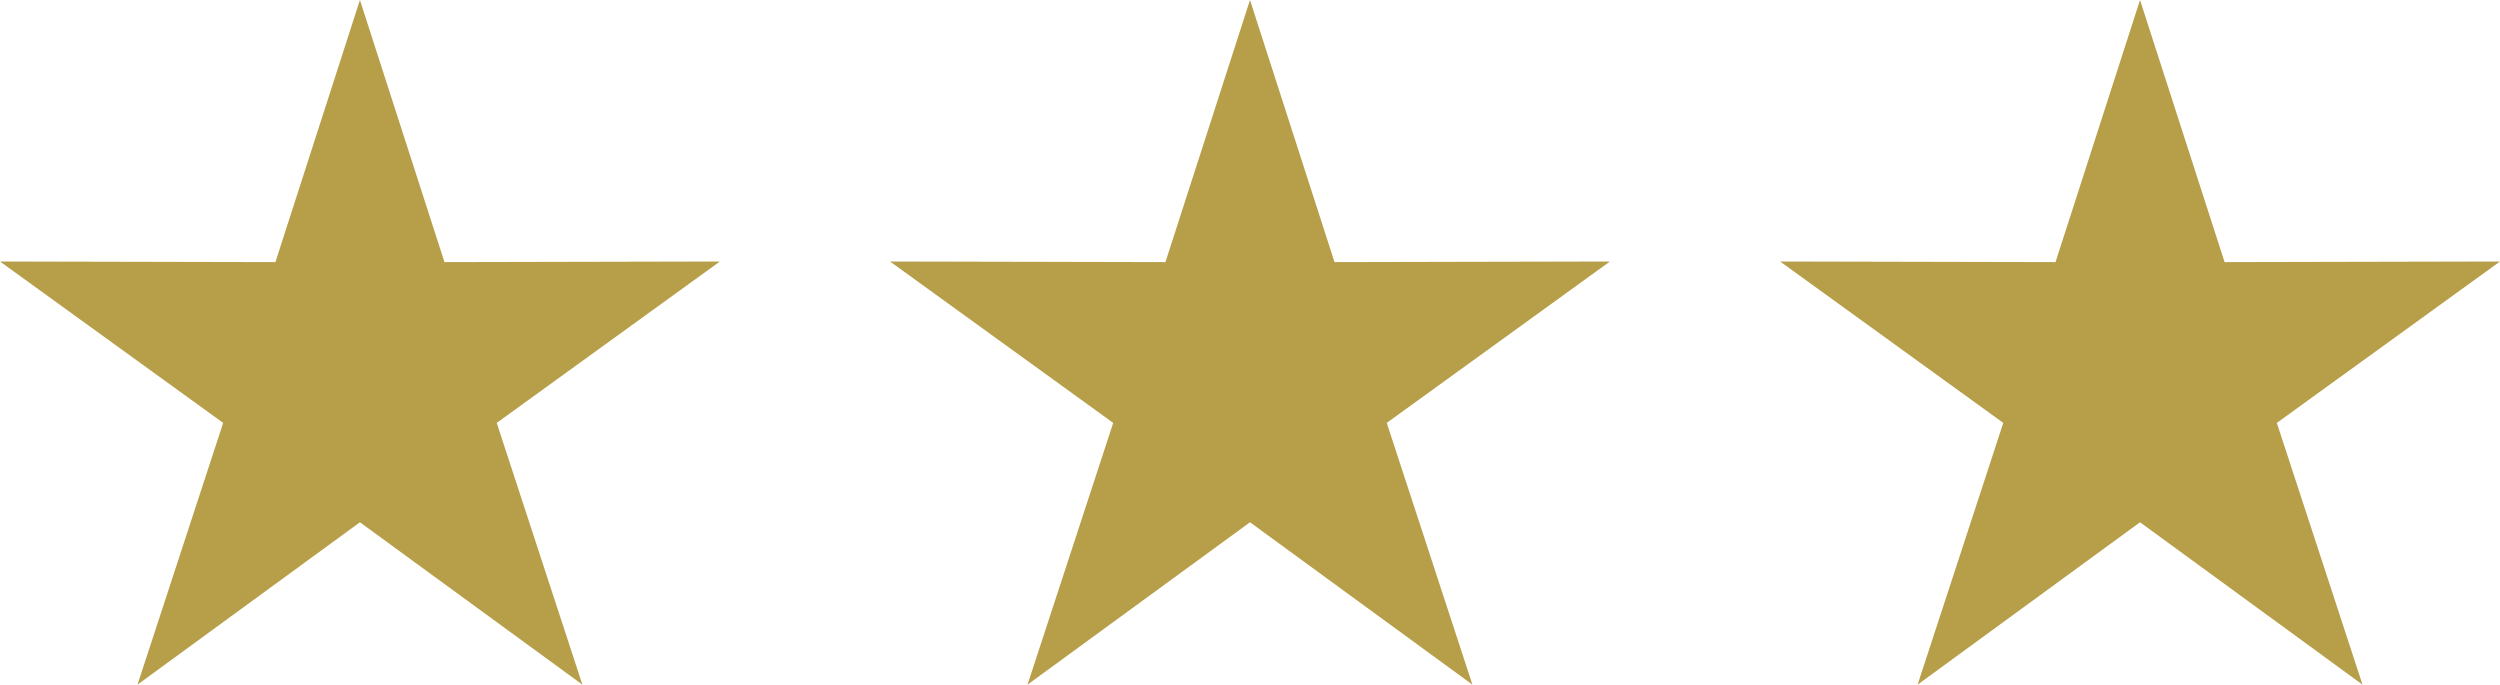
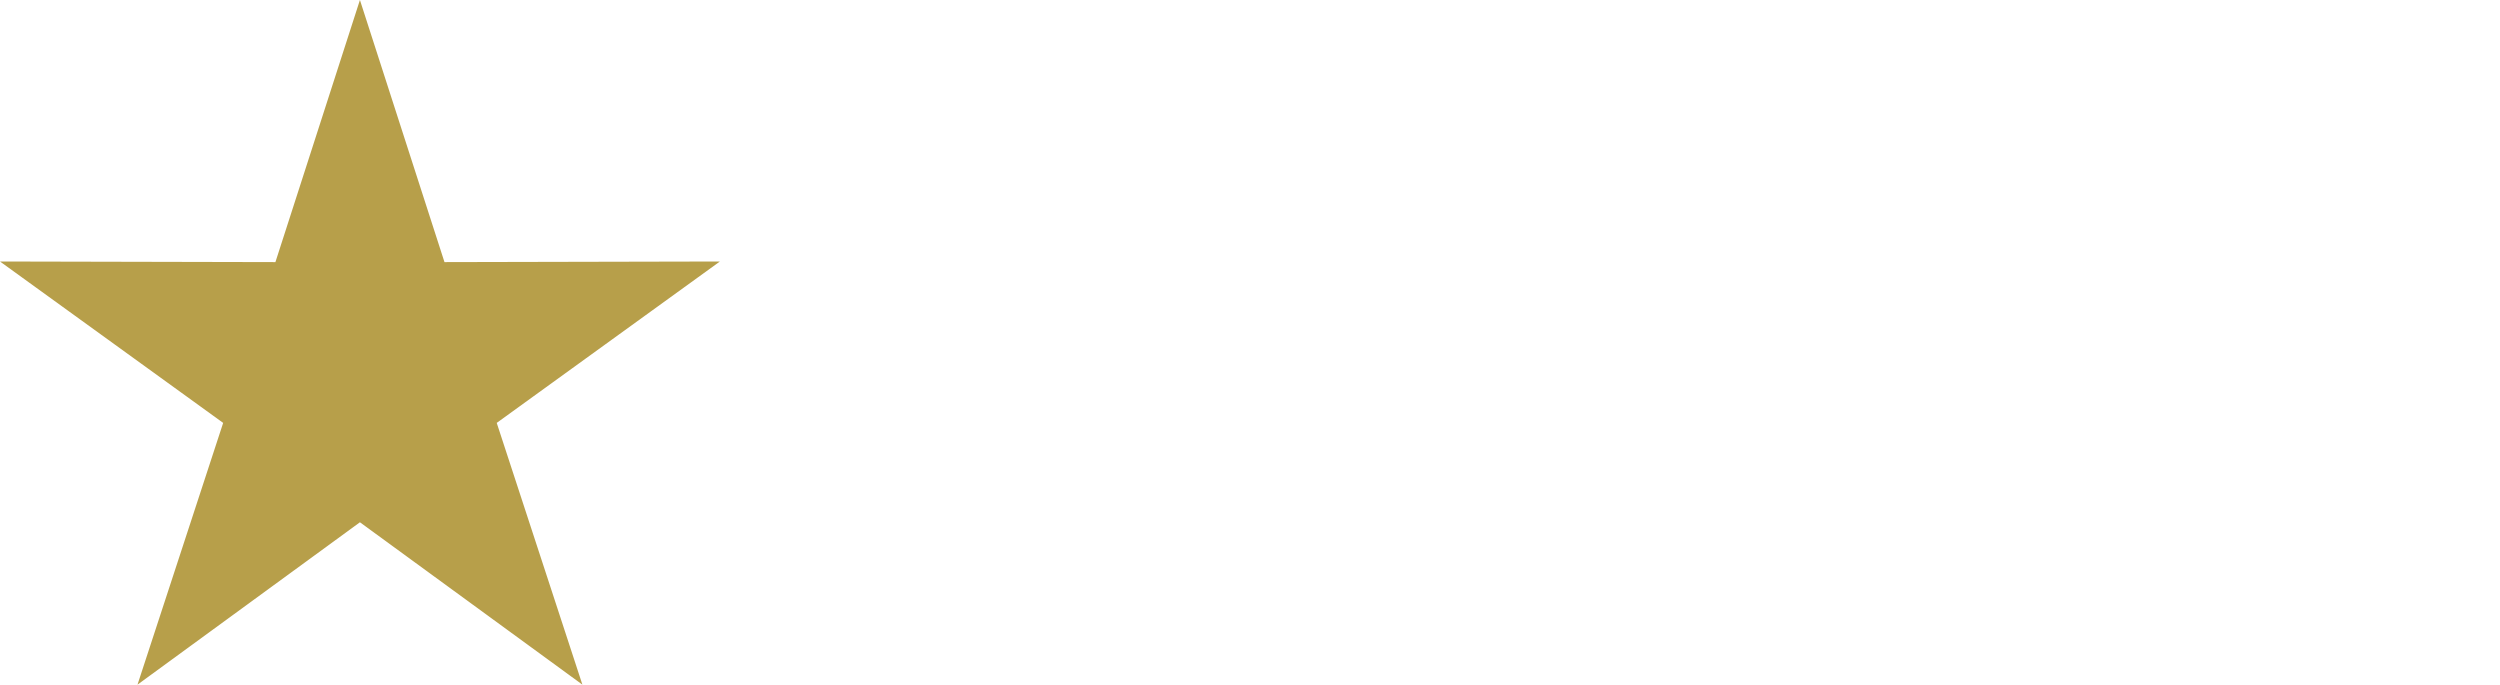
<svg xmlns="http://www.w3.org/2000/svg" width="58.04" height="15.895" viewBox="0 0 58.04 15.895">
  <title>icon_stars</title>
  <polygon points="8.356 12.125 3.192 15.895 5.181 9.818 0 6.071 6.394 6.085 8.356 0 10.319 6.085 16.713 6.071 11.532 9.818 13.521 15.895 8.356 12.125" fill="#b79f4a" />
-   <polygon points="29.02 12.125 23.855 15.895 25.844 9.818 20.663 6.071 27.057 6.085 29.02 0 30.982 6.085 37.376 6.071 32.195 9.818 34.184 15.895 29.02 12.125" fill="#b79f4a" />
-   <polygon points="49.683 12.125 44.519 15.895 46.508 9.818 41.327 6.071 47.721 6.085 49.683 0 51.646 6.085 58.04 6.071 52.859 9.818 54.848 15.895 49.683 12.125" fill="#b79f4a" />
</svg>